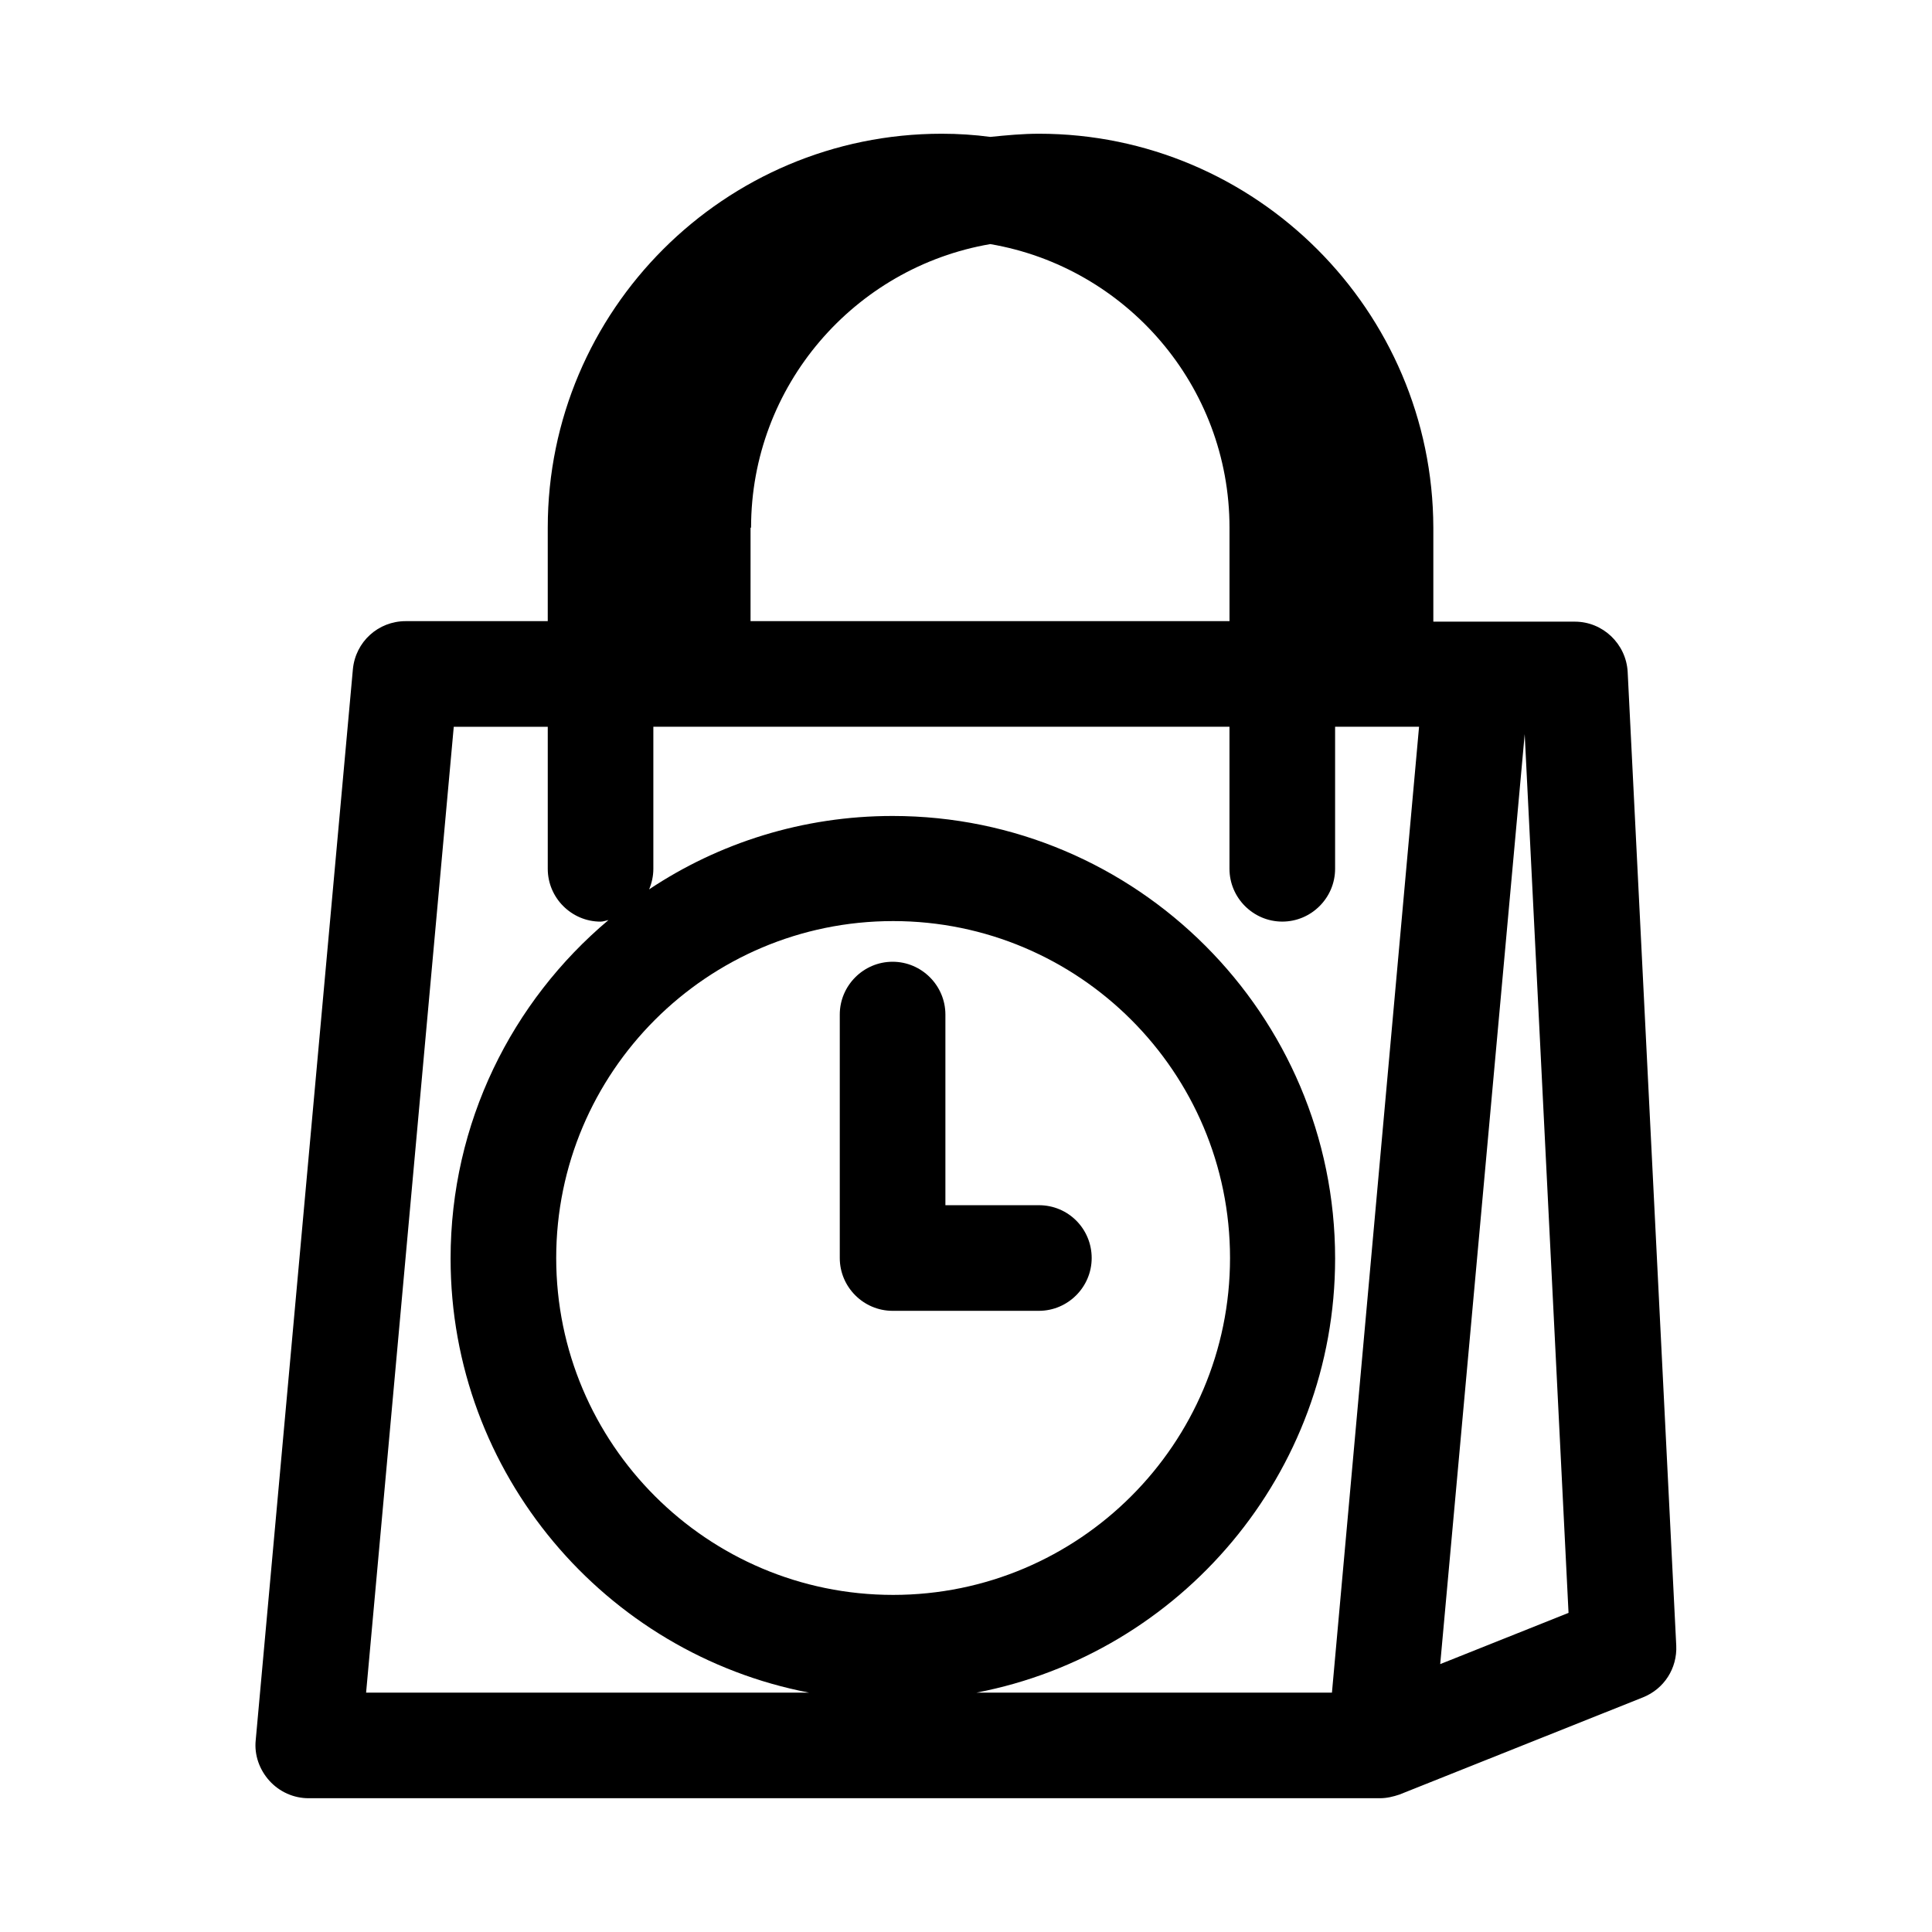
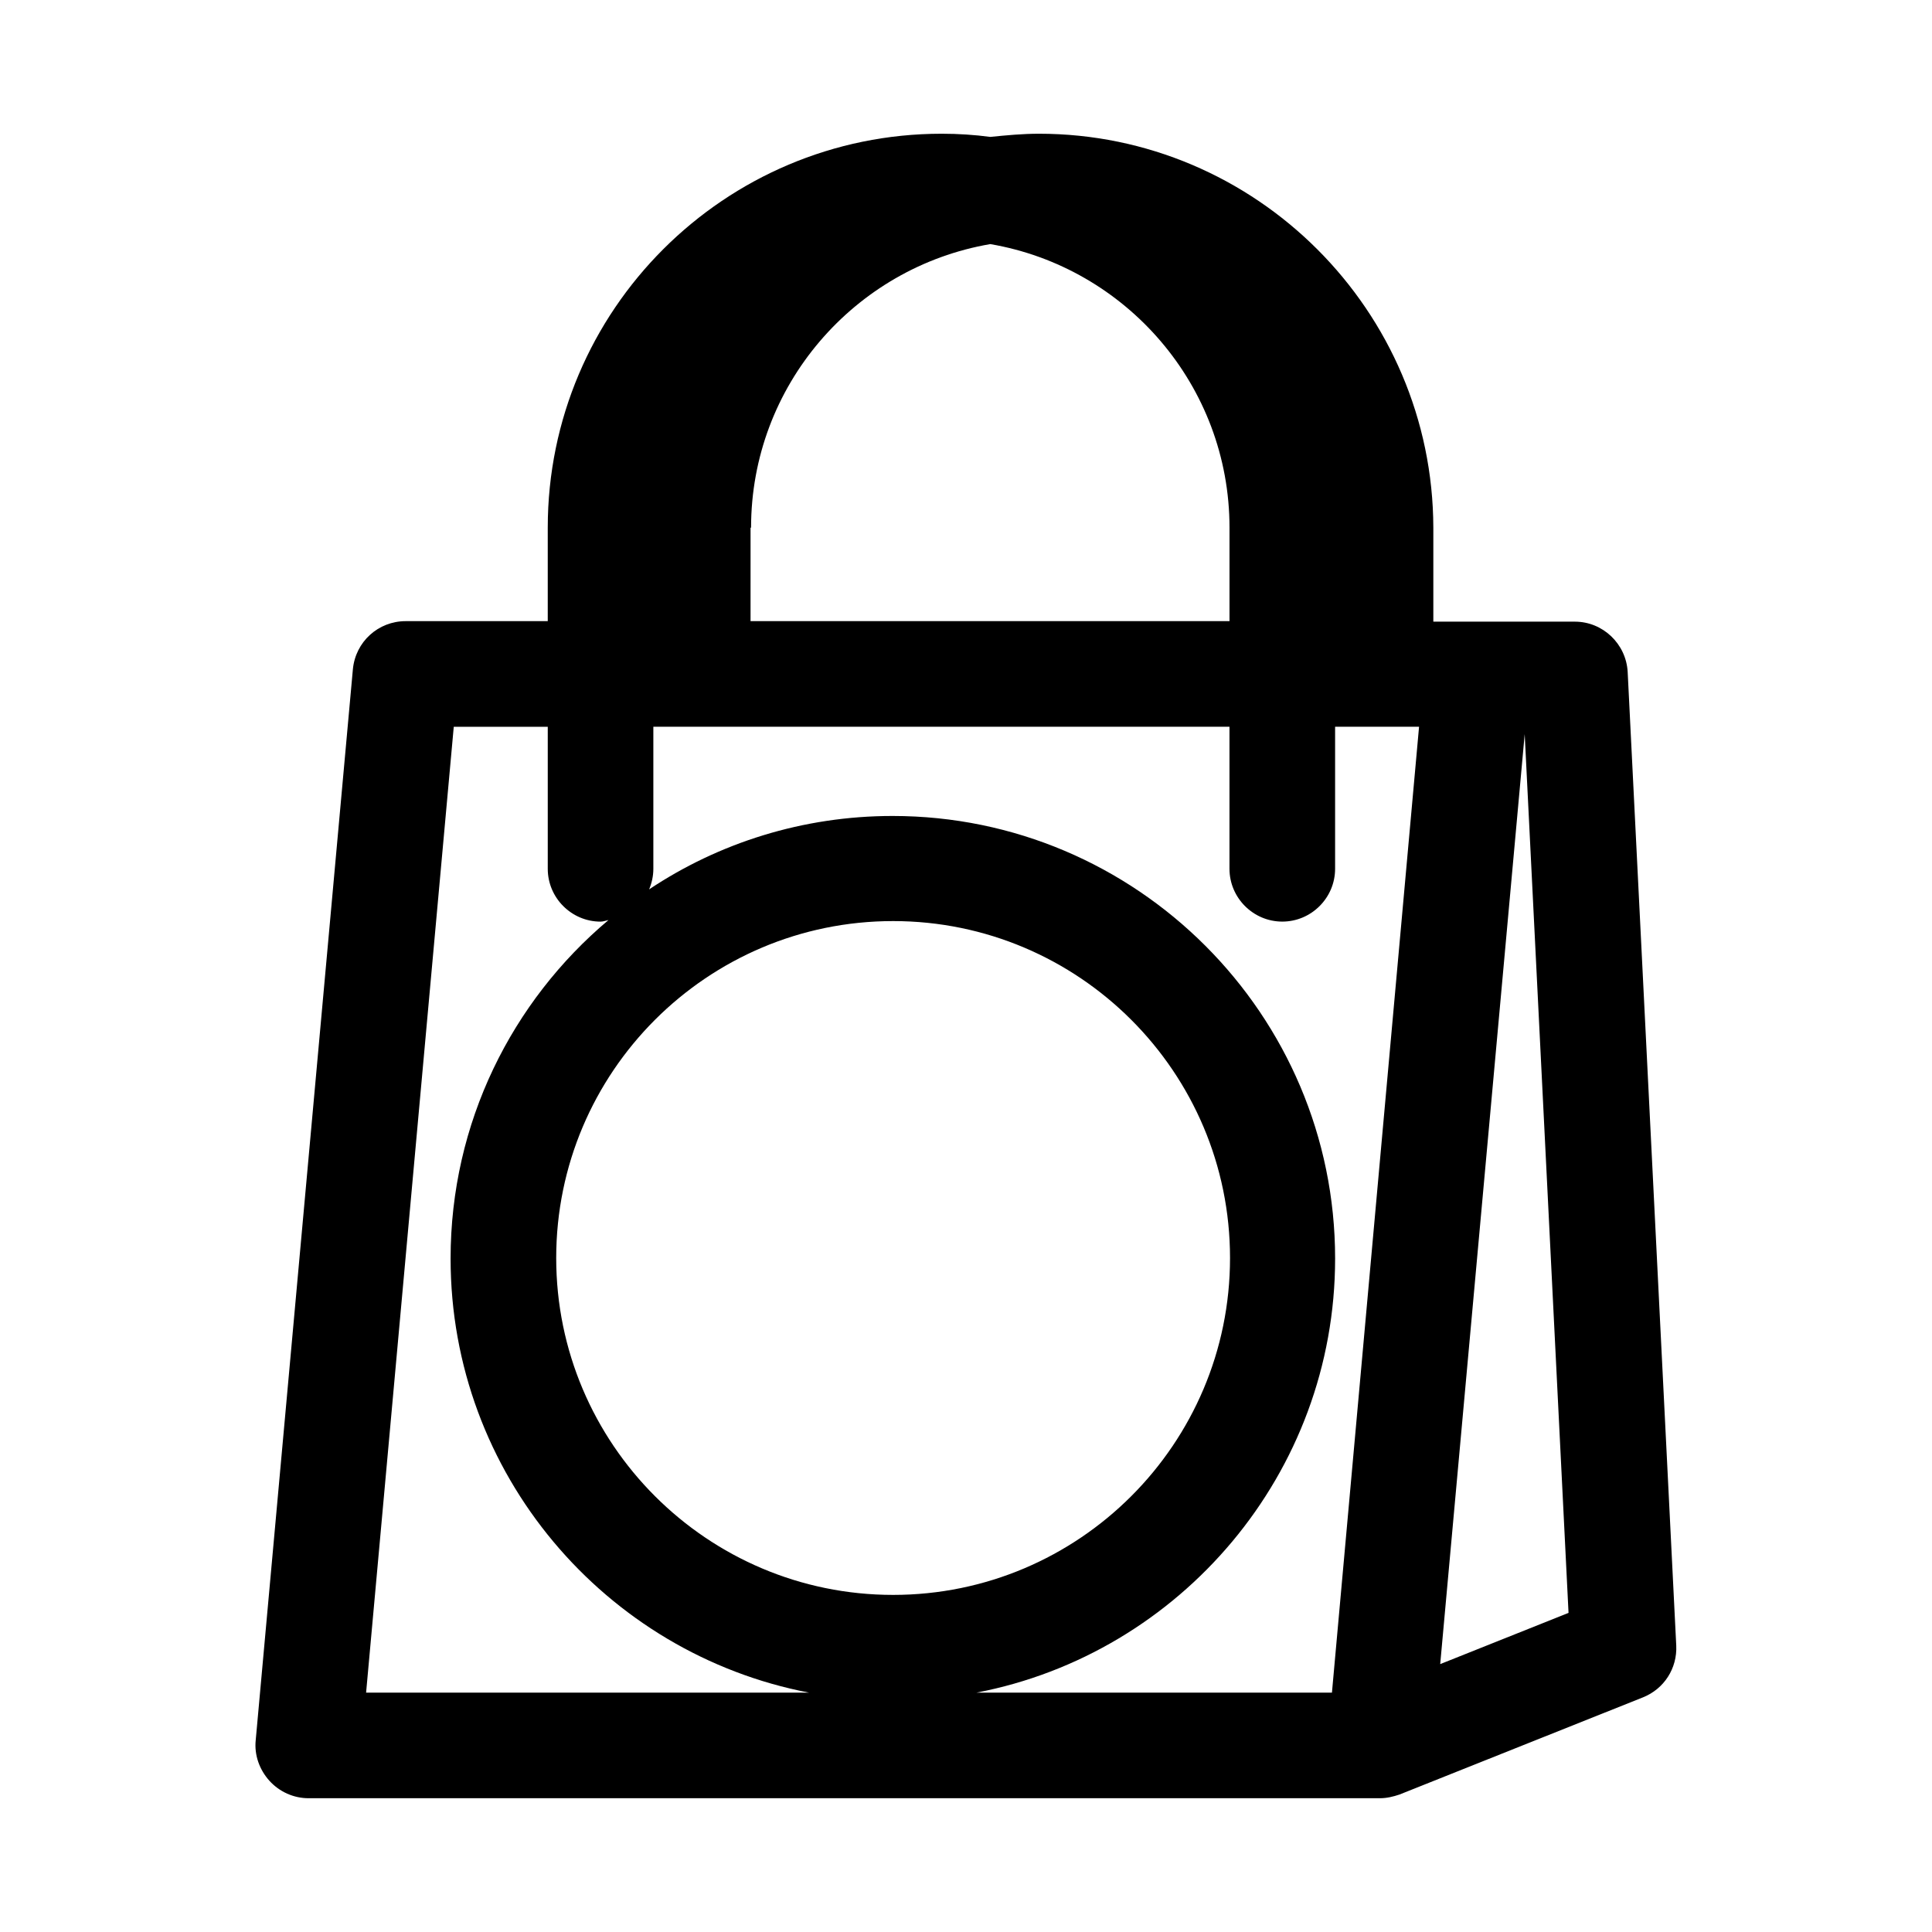
<svg xmlns="http://www.w3.org/2000/svg" fill="#000000" width="800px" height="800px" version="1.1" viewBox="144 144 512 512">
  <g>
    <path d="m419.31 179.44c-4.34 0-8.676 0.418-12.875 0.84-4.199-0.559-8.535-0.84-12.875-0.84-57.52 0-104.4 46.742-104.4 104.4v24.77h-37.645c-7.277 0-13.297 5.457-13.996 12.734l-25.75 283.81c-0.418 3.918 0.98 7.836 3.637 10.777 2.66 2.938 6.438 4.617 10.355 4.617h283.95c1.82 0 3.5-0.418 5.18-0.98l64.516-25.75c5.598-2.238 9.098-7.695 8.816-13.715l-12.875-258.06c-0.418-7.418-6.578-13.297-13.996-13.297h-37.504v-24.906c-0.141-57.52-47.023-104.4-104.54-104.4zm128.75 159.12 11.617 232.87-34.008 13.574zm-205.02-54.719c0-37.645 27.43-68.992 63.395-75.152 35.965 6.156 63.395 37.504 63.395 75.152v24.77h-126.93l0.004-24.77zm-102.02 308.72 23.23-255.96h24.91v37.645c0 7.695 6.297 13.996 13.996 13.996 0.699 0 1.398-0.281 2.098-0.418-25.609 21.551-41.844 53.738-41.844 89.707 0 57.098 41.004 104.68 95.023 115.04zm50.379-115.18c0-49.262 40.023-89.285 89.285-89.285 49.262 0 89.285 40.023 89.285 89.285s-40.023 89.285-89.285 89.285c-49.258 0-89.285-40.023-89.285-89.285zm205.58 115.18h-94.184c54.02-10.355 95.023-58.078 95.023-115.04 0-64.656-52.621-117.28-117.28-117.28-23.789 0-46.043 7.137-64.516 19.453 0.699-1.68 1.121-3.5 1.121-5.457v-37.645h152.68v37.645c0 7.695 6.297 13.996 13.996 13.996 7.695 0 13.996-6.297 13.996-13.996v-37.645h22.25z" />
-     <path d="m419.31 463.39h-24.77v-50.52c0-7.695-6.297-13.996-13.996-13.996-7.695 0-13.996 6.297-13.996 13.996v64.516c0 7.695 6.297 13.996 13.996 13.996h38.766c7.695 0 13.996-6.297 13.996-13.996-0.004-7.699-6.16-13.996-13.996-13.996z" />
  </g>
</svg>